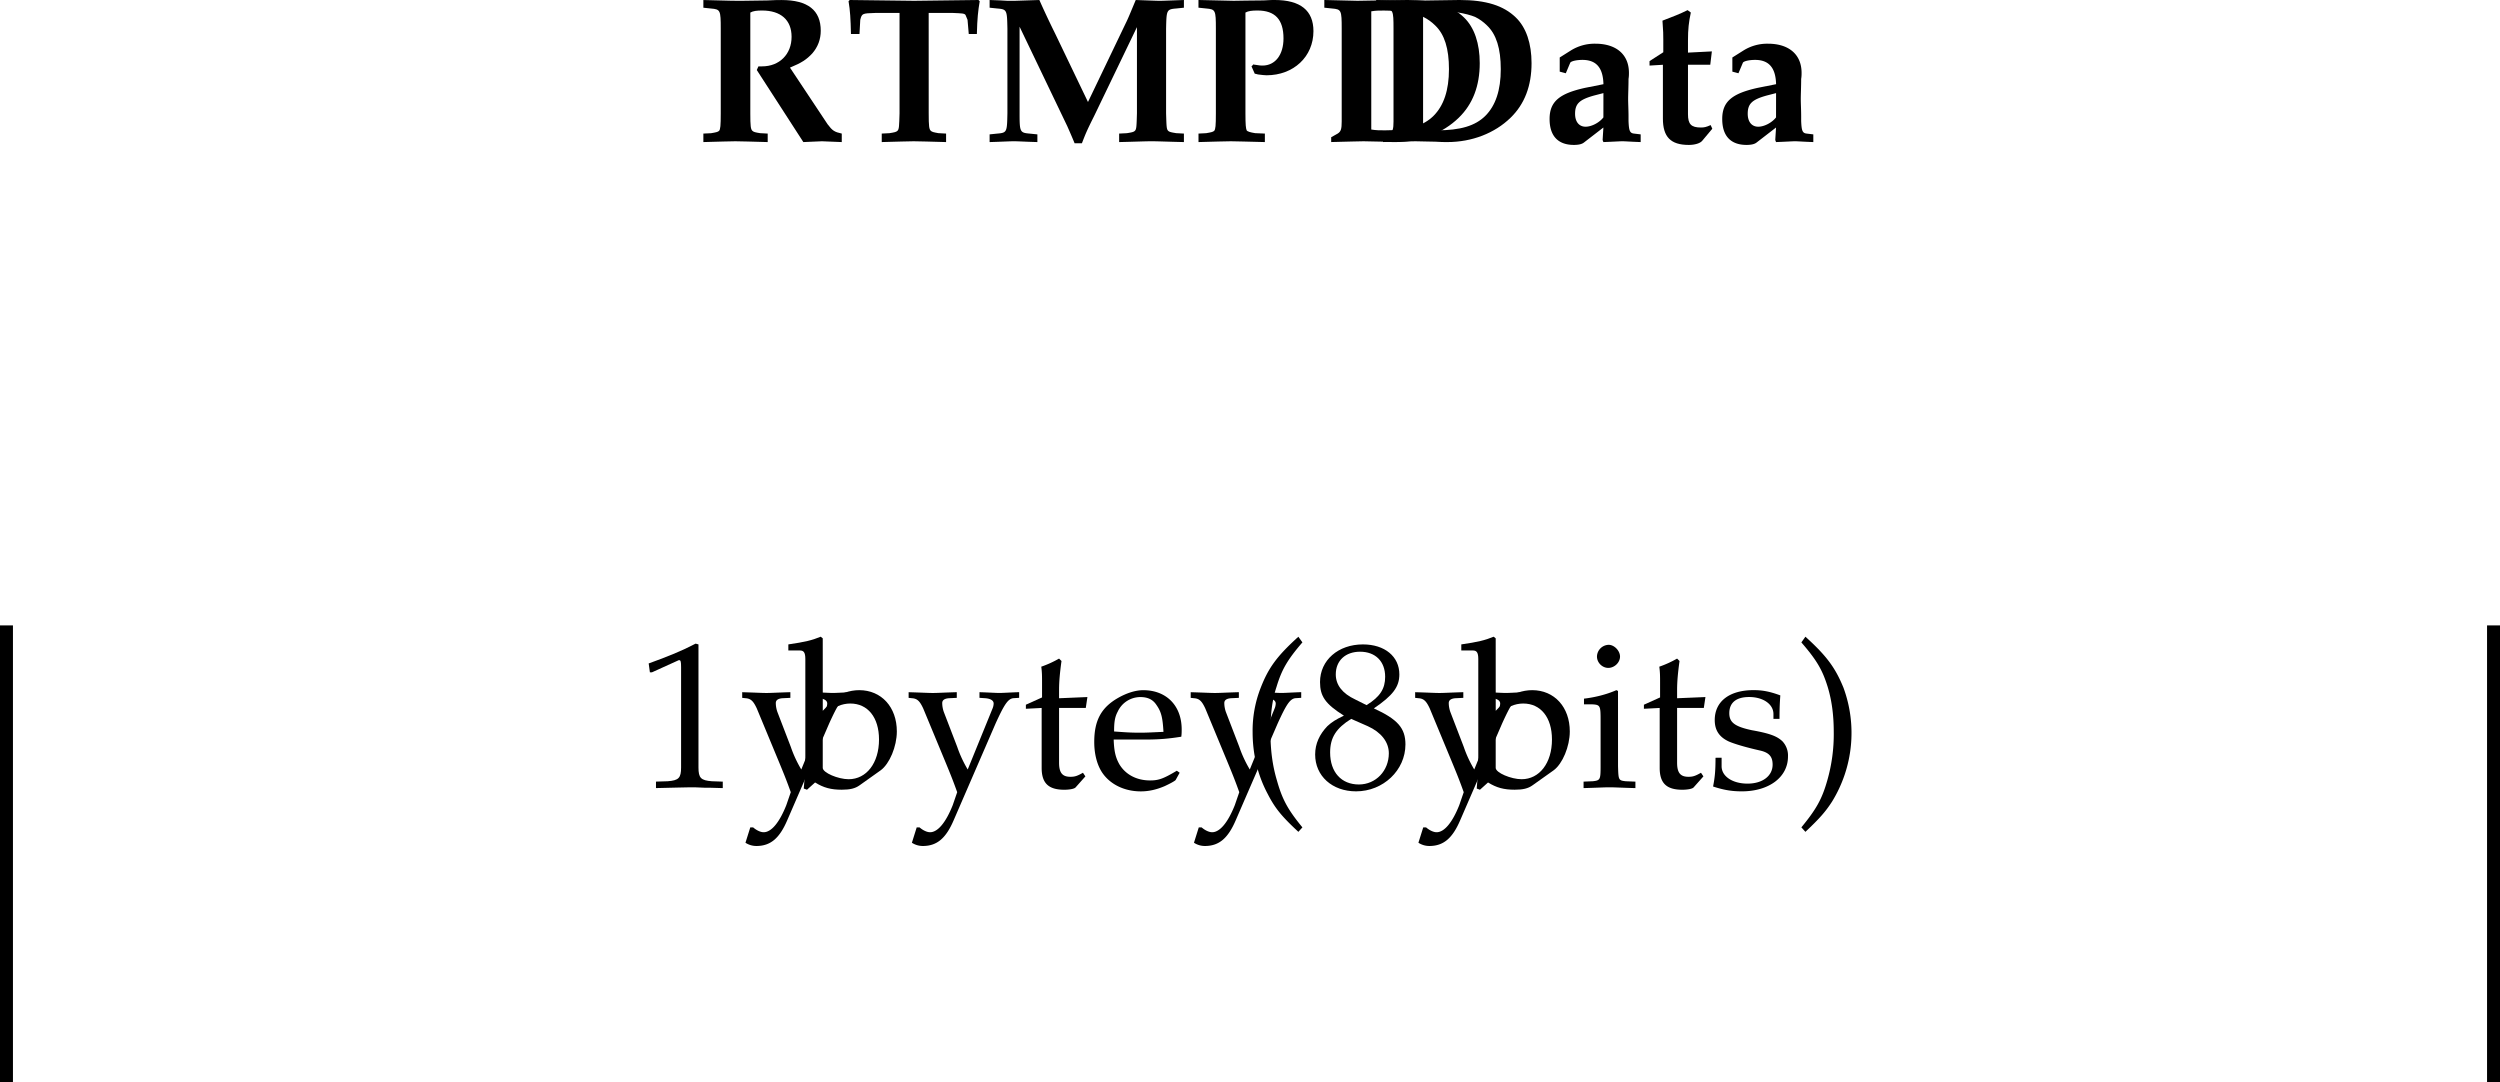
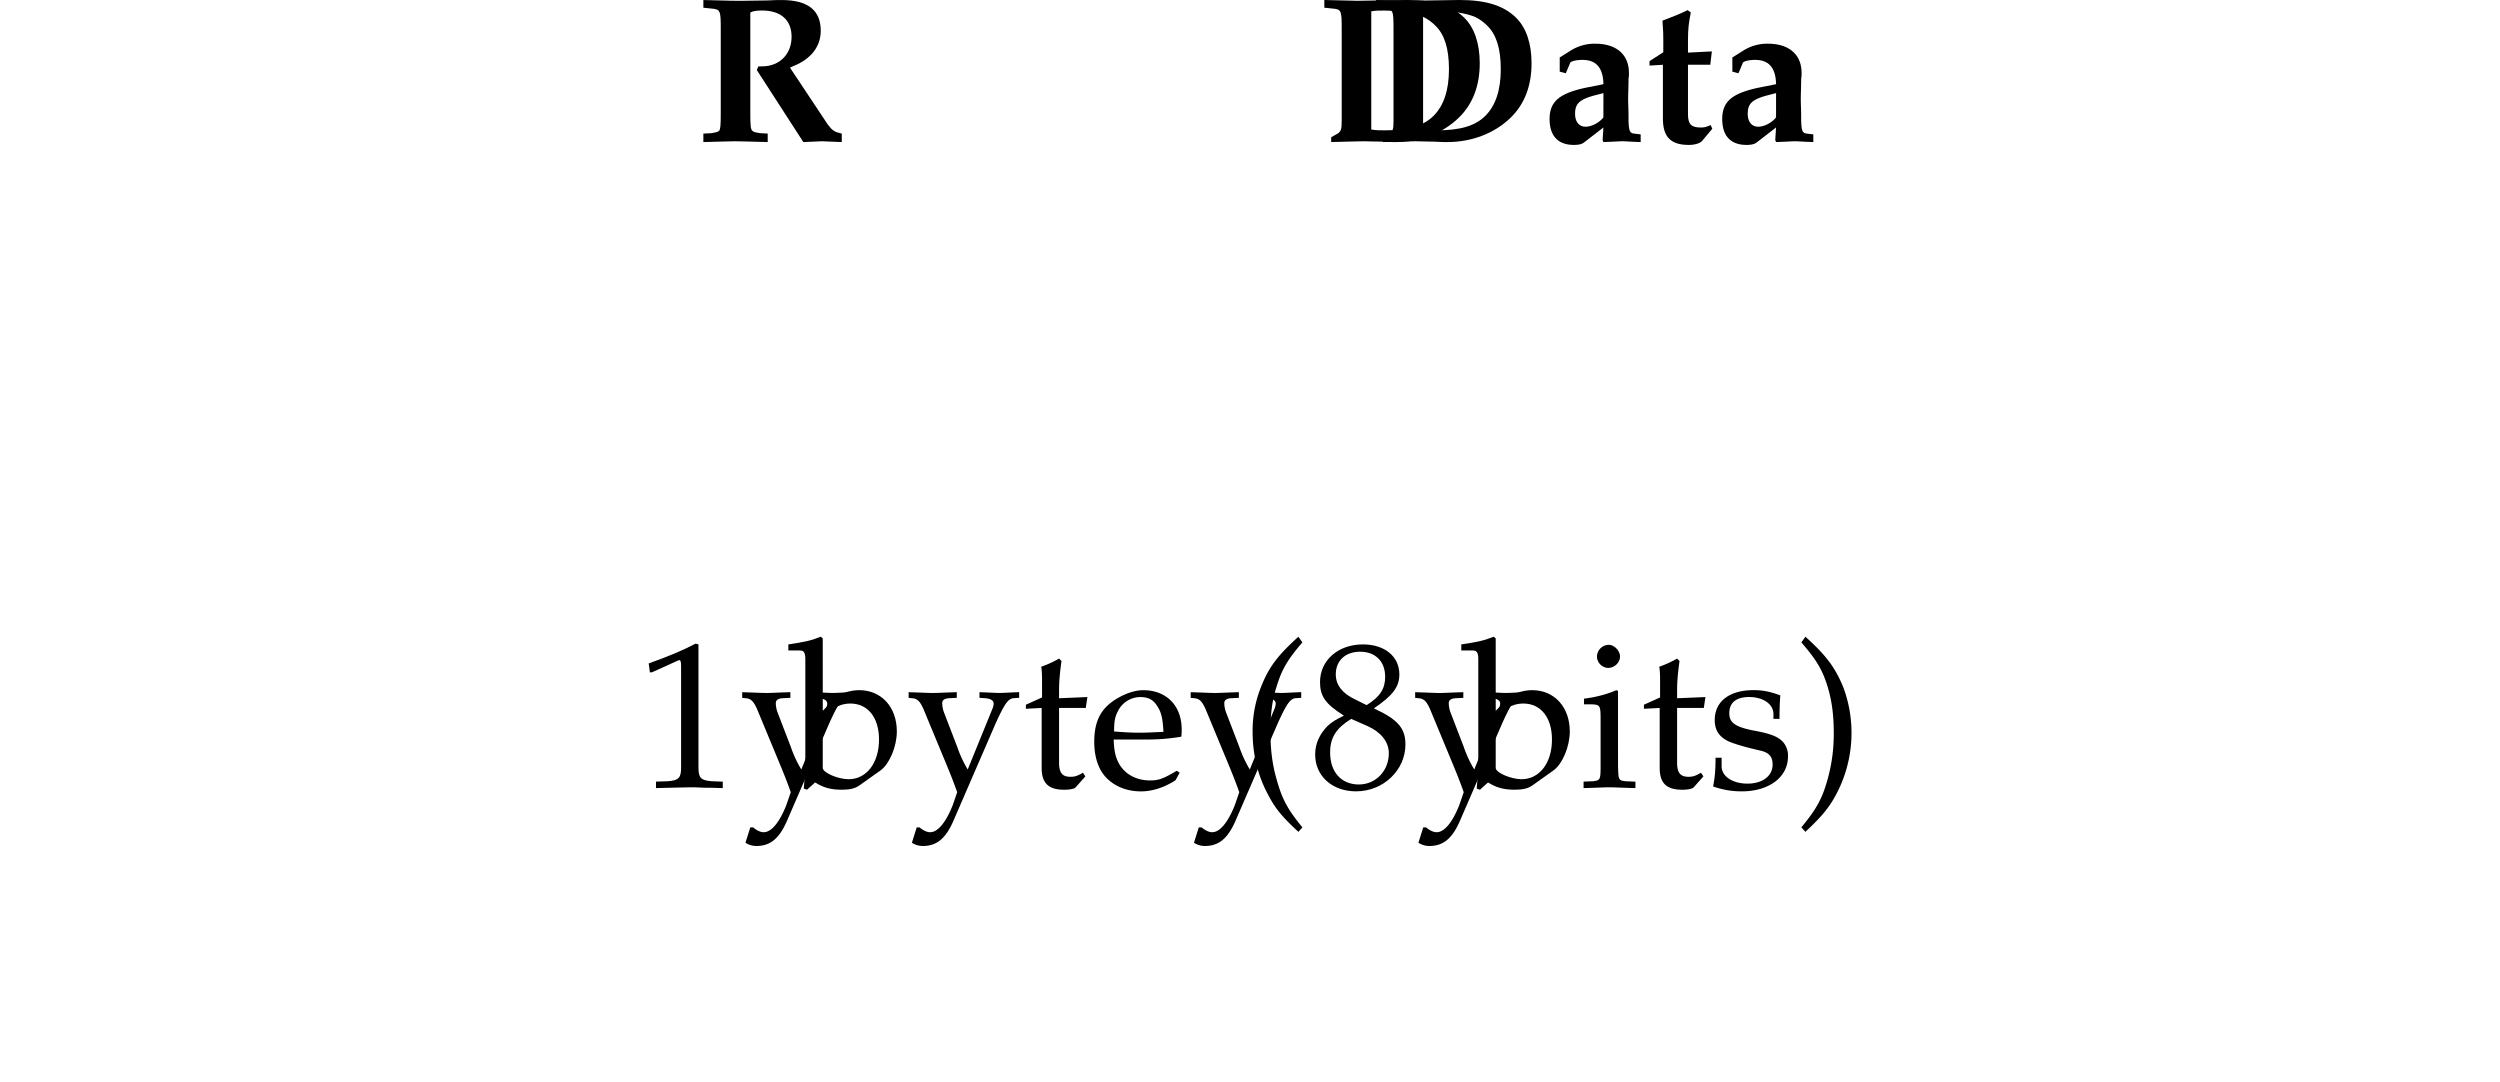
<svg xmlns="http://www.w3.org/2000/svg" xmlns:xlink="http://www.w3.org/1999/xlink" width="96.5" height="41.765">
  <defs>
    <path id="a" d="M.313-.297v.328C.984.016 1.265 0 1.546 0c.297 0 .578.016 1.25.031v-.328L2.5-.313c-.188-.03-.25-.046-.297-.093-.062-.063-.078-.172-.078-.672v-3.89c.11-.063.25-.079.453-.079.719 0 1.14.36 1.14 1.016 0 .672-.468 1.14-1.14 1.14h-.14l-.063.141L4.172.031 4.89 0c.406.016.484.016.765.031v-.328c-.281-.062-.36-.11-.547-.36L3.656-2.843c.453-.187.64-.312.86-.547.218-.25.328-.546.328-.875 0-.796-.5-1.187-1.516-1.187-.094 0-.281 0-.547.016-.219 0-.875.015-1.047.015-.234 0-.234 0-1.421-.031v.297l.296.031c.36.031.375.063.375.781v3.266c0 .484-.015.61-.062.672-.047.047-.125.062-.313.094zm0 0" />
-     <path id="b" d="M3.234-4.953h.938c.36.016.437.016.484.078l.078.188.047.546h.313c.015-.609.047-.89.11-1.265l-.048-.047c-2.203.031-2.203.031-2.484.031-.281 0-.281 0-2.485-.031l-.046.047c.062.375.078.656.093 1.265h.329l.03-.546c.063-.25.079-.25.579-.266h.937v3.875c-.015.484-.015.61-.078.672-.047.047-.11.062-.312.094l-.297.015v.328C2.094.016 2.39 0 2.656 0c.297 0 .578.016 1.25.031v-.328L3.61-.313c-.171-.03-.25-.046-.296-.093-.063-.063-.079-.172-.079-.672Zm0 0" />
-     <path id="c" d="M7.75-5.156v-.297c-.844.031-.844.031-.938.031-.078 0-.078 0-.921-.031-.235.562-.297.719-.391.906L4.047-1.516 2.78-4.156a34.497 34.497 0 0 1-.61-1.297l-.952.031H.937l-.28-.016-.407-.015v.297l.297.031c.375.031.375.063.39.781v3.266c-.015.719-.015.75-.39.781L.25-.266v.297C.781.016 1 0 1.188 0c.187 0 .375.016.906.031v-.297l-.297-.03c-.375-.032-.39-.063-.39-.782v-3.344L3.25-.578c.047.11.14.312.281.656h.281c.141-.36.172-.453.47-1.047l1.655-3.437v3.328c-.015.484-.015.61-.078.672-.046.047-.109.062-.312.094l-.297.015v.328C5.922.016 6.219 0 6.5 0s.563.016 1.25.031v-.328l-.297-.016c-.187-.03-.266-.046-.312-.093-.063-.063-.063-.172-.079-.672v-3.266c.016-.718.016-.75.391-.781zm0 0" />
-     <path id="d" d="M.313-.297v.328C.984.016 1.265 0 1.563 0c.265 0 .578.016 1.312.031v-.328L2.5-.313c-.188-.03-.297-.062-.328-.109-.031-.078-.047-.203-.047-.656v-3.89c.11-.063.25-.079.469-.079.672 0 1 .344 1 1.078 0 .625-.313 1.047-.813 1.047-.078 0-.078 0-.281-.031-.016 0-.031 0-.063-.016l-.078.078.125.282c.063.015.079.015.125.03.172.017.22.032.329.032 1.046 0 1.812-.719 1.812-1.703 0-.797-.5-1.203-1.5-1.203-.063 0-.188 0-.422.016-.531 0-.937.015-1.156.015-.156 0-.156 0-1.36-.031v.297l.297.031c.36.031.375.063.375.781v3.266c0 .484-.015.61-.062.672-.047.047-.125.062-.313.094zm0 0" />
    <path id="e" d="M.547-.156V.03C1.234.016 1.562 0 1.797 0c.219 0 .5.016.766.016.187.015.359.015.468.015.953 0 1.828-.344 2.438-.937.547-.531.812-1.235.812-2.11 0-.75-.203-1.375-.61-1.765-.468-.453-1.14-.672-2.171-.672l-1.094.016c-.781.015-.781.015-.844.015-.093 0-.093 0-1.28-.031v.297l.296.031c.36.031.375.063.375.781v3.578c0 .297-.031.391-.156.47zm1.547-4.86c.172-.03.297-.03.484-.03.563 0 1.203.109 1.531.25.157.077.313.187.454.327.359.344.53.89.53 1.688 0 .812-.202 1.406-.593 1.797-.39.39-.969.562-1.875.562-.203 0-.344 0-.531-.031zm0 0" />
    <path id="f" d="m2.39-.531-.03.484.03.078C2.813.016 3 0 3.126 0c.11 0 .281.016.703.031v-.297l-.25-.03c-.172-.017-.203-.11-.219-.485v-.172c0-.266-.015-.5-.015-.672 0-.203.015-.469.015-.781.016-.094.016-.172.016-.235 0-.703-.484-1.125-1.297-1.125a1.73 1.73 0 0 0-.953.266l-.422.266v.546l.235.063.171-.406c.032-.063.25-.11.47-.11.53 0 .796.297.812.938l-.704.14c-1 .22-1.375.532-1.375 1.204 0 .656.329 1 .938 1 .188 0 .313-.032.39-.094zm0-.39c-.156.202-.453.359-.687.359-.25 0-.406-.188-.406-.5 0-.391.172-.547.734-.704l.36-.093zm0 0" />
    <path id="g" d="M2.594-.484 2.53-.625c-.172.078-.25.094-.375.094-.375 0-.5-.125-.5-.516v-1.906h.86l.062-.516-.922.047v-.469c0-.437.032-.718.11-1.078l-.125-.093c-.313.156-.563.25-.97.406.032.406.032.562.032.734v.485l-.531.343v.172l.516-.031v2.078c0 .703.296 1.016 1 1.016.234 0 .437-.063.515-.157zm0 0" />
    <path id="h" d="M.531-4.438H.61l1.032-.468h.03c.048 0 .063.062.063.265v3.875c0 .407-.093.5-.515.532L.766-.22v.25C1.469.016 1.906 0 2.094 0c.094 0 .281 0 .547.016.109 0 .328 0 .703.015v-.25l-.422-.015C2.5-.266 2.406-.36 2.406-.766v-4.75l-.11-.03c-.53.28-1.077.5-1.812.765zm0 0" />
    <path id="j" d="m1.203-5.75-.078-.063c-.344.141-.61.204-1.25.297v.235h.453c.14 0 .203.078.203.328v3.734C.531-.734.516-.5.47.047l.125.047.312-.281c.328.203.61.28 1.031.28.313 0 .516-.046.688-.171l.813-.578c.343-.25.624-.922.624-1.5 0-.938-.593-1.594-1.453-1.594-.375 0-.765.14-.968.344l-.438.453zm0 3.281c0-.11.078-.25.203-.39.219-.235.532-.375.86-.375.671 0 1.109.53 1.109 1.39 0 .907-.484 1.532-1.172 1.532-.406 0-1-.25-1-.438zm0 0" />
    <path id="i" d="M2.375-.688a4.572 4.572 0 0 1-.406-.875l-.516-1.343a1.07 1.07 0 0 1-.062-.344c0-.11.078-.172.25-.188l.312-.015v-.219c-.531.016-.75.031-.922.031-.187 0-.406-.015-.937-.03v.218l.14.015c.203.016.297.126.422.391l.875 2.11c.219.53.297.734.438 1.125l-.172.5c-.266.671-.578 1.046-.875 1.046-.125 0-.281-.078-.406-.187h-.11L.22 2.14a.768.768 0 0 0 .422.125c.546 0 .89-.297 1.187-.985l1.625-3.75c.328-.719.469-.937.672-.969l.234-.015v-.219c-.437.016-.625.031-.765.031s-.328-.015-.766-.03v.218l.219.015c.219.016.328.094.328.204a.54.54 0 0 1-.047.203zm0 0" />
    <path id="k" d="M.781-3.063V-.75c0 .594.266.844.875.844.188 0 .39-.032.438-.094l.375-.422-.094-.14c-.219.125-.313.156-.484.156-.313 0-.438-.156-.438-.547v-2.11h1.031l.063-.421-1.094.046v-.312c0-.328.031-.672.094-1.125l-.094-.094a3.979 3.979 0 0 1-.687.313c.03.218.03.375.03.625v.562l-.624.281v.157zm0 0" />
    <path id="l" d="M3.5-.563 3.39-.64c-.5.297-.687.375-1.03.375-.532 0-.954-.234-1.188-.625-.14-.25-.203-.484-.219-.953h1.172c.578 0 .938-.031 1.438-.11.015-.109.015-.187.015-.28 0-.922-.594-1.516-1.484-1.516-.297 0-.64.11-.969.297-.656.375-.922.875-.922 1.703 0 .5.125.938.344 1.234.312.422.844.672 1.453.672.297 0 .594-.062.922-.203.203-.094.375-.187.422-.234zM2.875-2.14c-.406.016-.61.032-.906.032-.375 0-.563-.016-1-.047 0-.375.031-.563.14-.766a.962.962 0 0 1 .875-.562c.282 0 .485.093.625.312.188.266.235.5.266 1.031zm0 0" />
    <path id="m" d="M2.406 1.547C1.828.844 1.625.453 1.422-.266c-.172-.578-.25-1.171-.25-1.875 0-.656.062-1.218.234-1.734.203-.672.422-1.047 1-1.719l-.156-.218c-.828.75-1.156 1.203-1.453 1.968a4.535 4.535 0 0 0-.313 1.719c0 .86.204 1.672.579 2.375.28.547.53.86 1.187 1.469zm0 0" />
    <path id="n" d="M1.344-2.766c-.328.157-.469.25-.64.407-.298.312-.47.671-.47 1.093C.234-.437.891.156 1.813.156c1.046 0 1.906-.812 1.906-1.812 0-.625-.297-.969-1.219-1.39.734-.5.984-.829.984-1.313 0-.688-.562-1.157-1.406-1.157-.953 0-1.656.61-1.656 1.454 0 .546.203.843.922 1.296zm.922.407c.515.234.812.609.812 1.046 0 .672-.5 1.204-1.156 1.204-.672 0-1.11-.47-1.11-1.235 0-.578.235-.937.813-1.297zM1.78-3.391c-.5-.234-.75-.562-.75-.968 0-.532.375-.875.938-.875.593 0 .968.375.968.968 0 .454-.187.766-.718 1.094zm0 0" />
    <path id="o" d="m1.5-3.719-.063-.031c-.39.172-.843.281-1.25.328v.219h.297c.329.015.344.047.344.594v1.796c0 .516-.015.547-.297.579l-.36.015v.25C.735.016.954 0 1.172 0c.204 0 .438.016 1 .031v-.25l-.374-.015c-.281-.032-.281-.047-.297-.579ZM1.14-5.5a.464.464 0 0 0-.452.453c0 .234.203.438.437.438.234 0 .453-.204.453-.438 0-.219-.219-.453-.437-.453zm0 0" />
    <path id="p" d="M.328-1.14c0 .546-.031.78-.094 1.109.422.14.735.187 1.11.187 1.047 0 1.781-.547 1.781-1.343a.8.8 0 0 0-.219-.594c-.203-.188-.469-.297-1.172-.422C1.078-2.343.86-2.5.86-2.86c0-.407.266-.625.766-.625.547 0 .938.28.938.656v.187h.234c0-.468.015-.656.031-.906-.422-.156-.703-.203-1.031-.203-.938 0-1.5.438-1.5 1.156 0 .39.172.656.547.828.219.094.64.22 1.187.344.36.078.5.234.5.547 0 .438-.39.734-.969.734-.578 0-1-.28-1-.671v-.329zm0 0" />
    <path id="q" d="M.406 1.719c.547-.516.781-.782 1.031-1.172a5.055 5.055 0 0 0 .438-4.391c-.313-.765-.64-1.219-1.469-1.969l-.156.22c.594.687.813 1.062 1.016 1.718.156.516.234 1.078.234 1.75a6.45 6.45 0 0 1-.25 1.86C1.047.452.828.843.25 1.546zm0 0" />
  </defs>
  <g transform="translate(-145.625 -766.016)">
    <use xlink:href="#a" width="100%" height="100%" x="172.462" y="771.469" />
    <use xlink:href="#b" width="100%" height="100%" x="178.238" y="771.469" />
    <use xlink:href="#c" width="100%" height="100%" x="183.574" y="771.469" />
    <use xlink:href="#d" width="100%" height="100%" x="191.574" y="771.469" />
    <use xlink:href="#e" width="100%" height="100%" x="196.462" y="771.469" />
    <use xlink:href="#e" width="100%" height="100%" x="198.462" y="771.469" />
    <use xlink:href="#f" width="100%" height="100%" x="205.126" y="771.469" />
    <use xlink:href="#g" width="100%" height="100%" x="209.126" y="771.469" />
    <use xlink:href="#f" width="100%" height="100%" x="211.79" y="771.469" />
  </g>
-   <path fill="none" stroke="#000" stroke-width=".5" d="M.25 41.765V24.14m96 17.625V24.14" />
  <g transform="translate(-145.625 -766.016)">
    <use xlink:href="#h" width="100%" height="100%" x="170.18" y="796.406" />
    <use xlink:href="#i" width="100%" height="100%" x="174.18" y="796.406" />
    <use xlink:href="#j" width="100%" height="100%" x="176.18" y="796.406" />
    <use xlink:href="#i" width="100%" height="100%" x="180.604" y="796.406" />
    <use xlink:href="#k" width="100%" height="100%" x="185.052" y="796.406" />
    <use xlink:href="#l" width="100%" height="100%" x="187.66" y="796.406" />
    <use xlink:href="#i" width="100%" height="100%" x="191.492" y="796.406" />
    <use xlink:href="#m" width="100%" height="100%" x="193.492" y="796.406" />
    <use xlink:href="#n" width="100%" height="100%" x="196.156" y="796.406" />
    <use xlink:href="#i" width="100%" height="100%" x="200.156" y="796.406" />
    <use xlink:href="#j" width="100%" height="100%" x="202.156" y="796.406" />
    <use xlink:href="#o" width="100%" height="100%" x="206.58" y="796.406" />
    <use xlink:href="#k" width="100%" height="100%" x="208.908" y="796.406" />
    <use xlink:href="#p" width="100%" height="100%" x="211.516" y="796.406" />
    <use xlink:href="#q" width="100%" height="100%" x="214.908" y="796.406" />
  </g>
</svg>